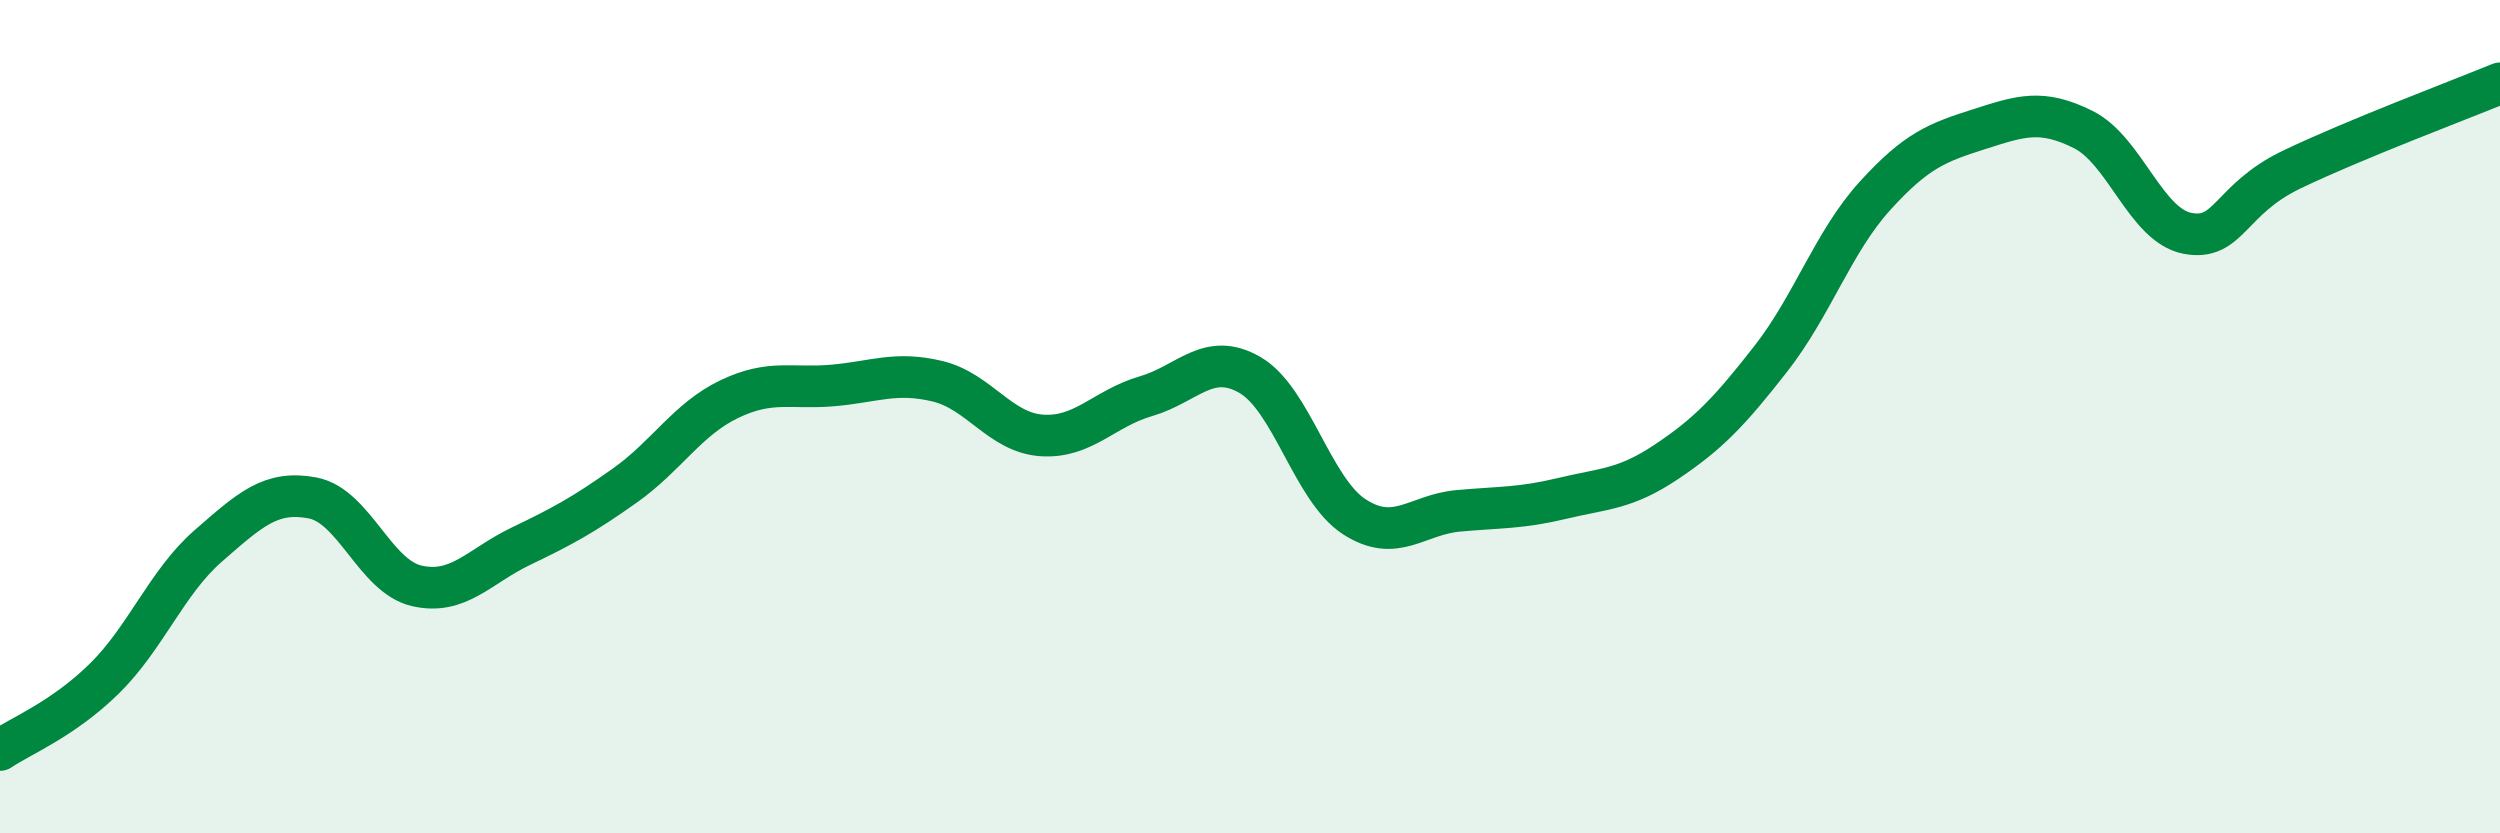
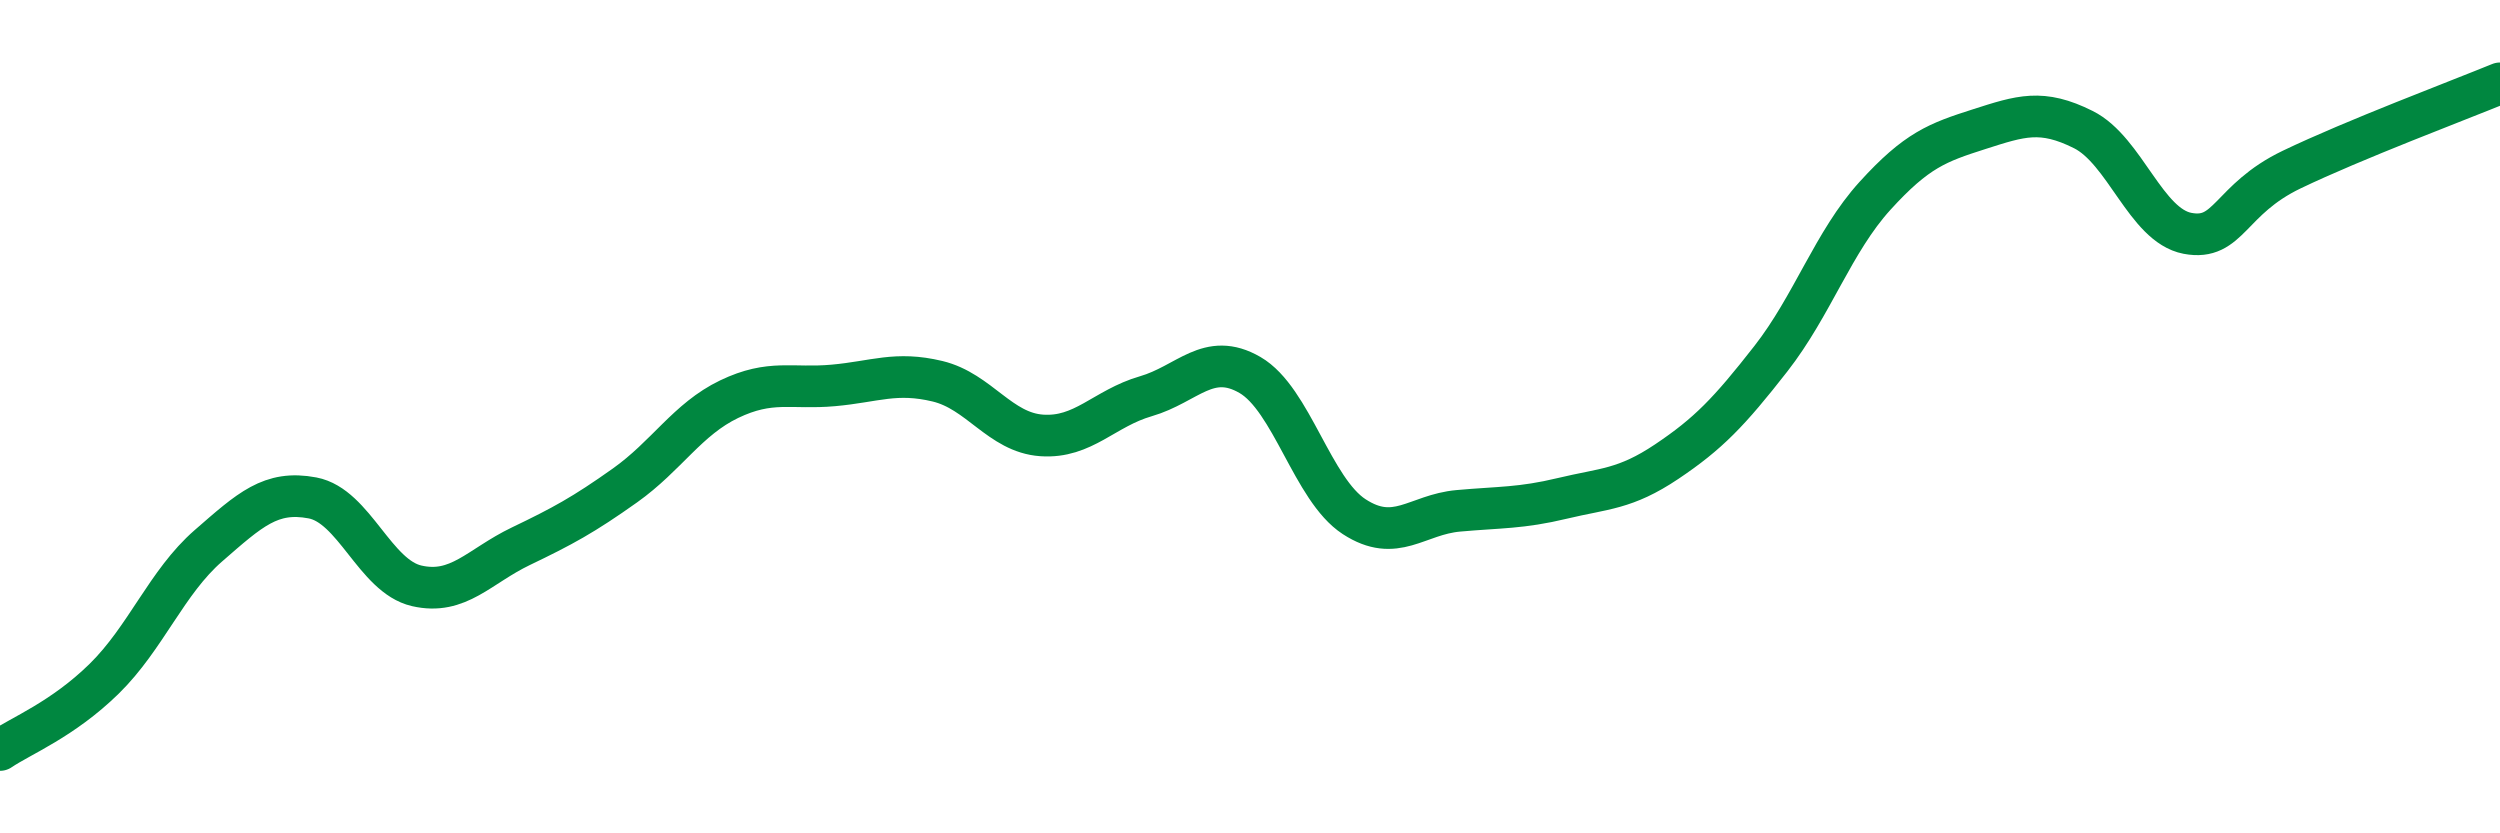
<svg xmlns="http://www.w3.org/2000/svg" width="60" height="20" viewBox="0 0 60 20">
-   <path d="M 0,18 C 0.5,17.66 1.5,17.27 2.5,16.29 C 3.5,15.31 4,13.97 5,13.1 C 6,12.23 6.5,11.76 7.5,11.95 C 8.5,12.14 9,13.83 10,14.06 C 11,14.29 11.5,13.59 12.5,13.11 C 13.5,12.63 14,12.36 15,11.65 C 16,10.94 16.5,10.06 17.5,9.58 C 18.5,9.1 19,9.34 20,9.25 C 21,9.16 21.5,8.91 22.5,9.15 C 23.5,9.39 24,10.38 25,10.45 C 26,10.52 26.5,9.8 27.5,9.51 C 28.5,9.22 29,8.42 30,9 C 31,9.58 31.5,11.75 32.5,12.4 C 33.5,13.05 34,12.35 35,12.26 C 36,12.17 36.5,12.2 37.5,11.96 C 38.5,11.72 39,11.75 40,11.08 C 41,10.41 41.5,9.89 42.5,8.61 C 43.5,7.33 44,5.8 45,4.7 C 46,3.6 46.5,3.42 47.5,3.1 C 48.5,2.78 49,2.61 50,3.11 C 51,3.61 51.5,5.41 52.5,5.6 C 53.5,5.79 53.5,4.79 55,4.07 C 56.5,3.35 59,2.41 60,2L60 20L0 20Z" fill="#008740" opacity="0.1" stroke-linecap="round" stroke-linejoin="round" />
  <path d="M 0,18 C 0.5,17.66 1.5,17.27 2.5,16.29 C 3.5,15.31 4,13.97 5,13.1 C 6,12.23 6.5,11.76 7.5,11.95 C 8.5,12.14 9,13.83 10,14.06 C 11,14.29 11.5,13.59 12.5,13.11 C 13.5,12.63 14,12.36 15,11.65 C 16,10.94 16.5,10.06 17.5,9.58 C 18.5,9.1 19,9.34 20,9.25 C 21,9.16 21.5,8.91 22.5,9.15 C 23.5,9.39 24,10.38 25,10.45 C 26,10.52 26.5,9.8 27.5,9.51 C 28.5,9.22 29,8.42 30,9 C 31,9.58 31.5,11.75 32.5,12.4 C 33.5,13.05 34,12.35 35,12.26 C 36,12.17 36.5,12.2 37.5,11.96 C 38.5,11.72 39,11.75 40,11.08 C 41,10.41 41.5,9.89 42.5,8.61 C 43.5,7.33 44,5.8 45,4.7 C 46,3.6 46.5,3.42 47.5,3.1 C 48.5,2.78 49,2.61 50,3.11 C 51,3.61 51.5,5.41 52.5,5.6 C 53.5,5.79 53.5,4.79 55,4.07 C 56.5,3.35 59,2.41 60,2" stroke="#008740" stroke-width="1" fill="none" stroke-linecap="round" stroke-linejoin="round" />
</svg>